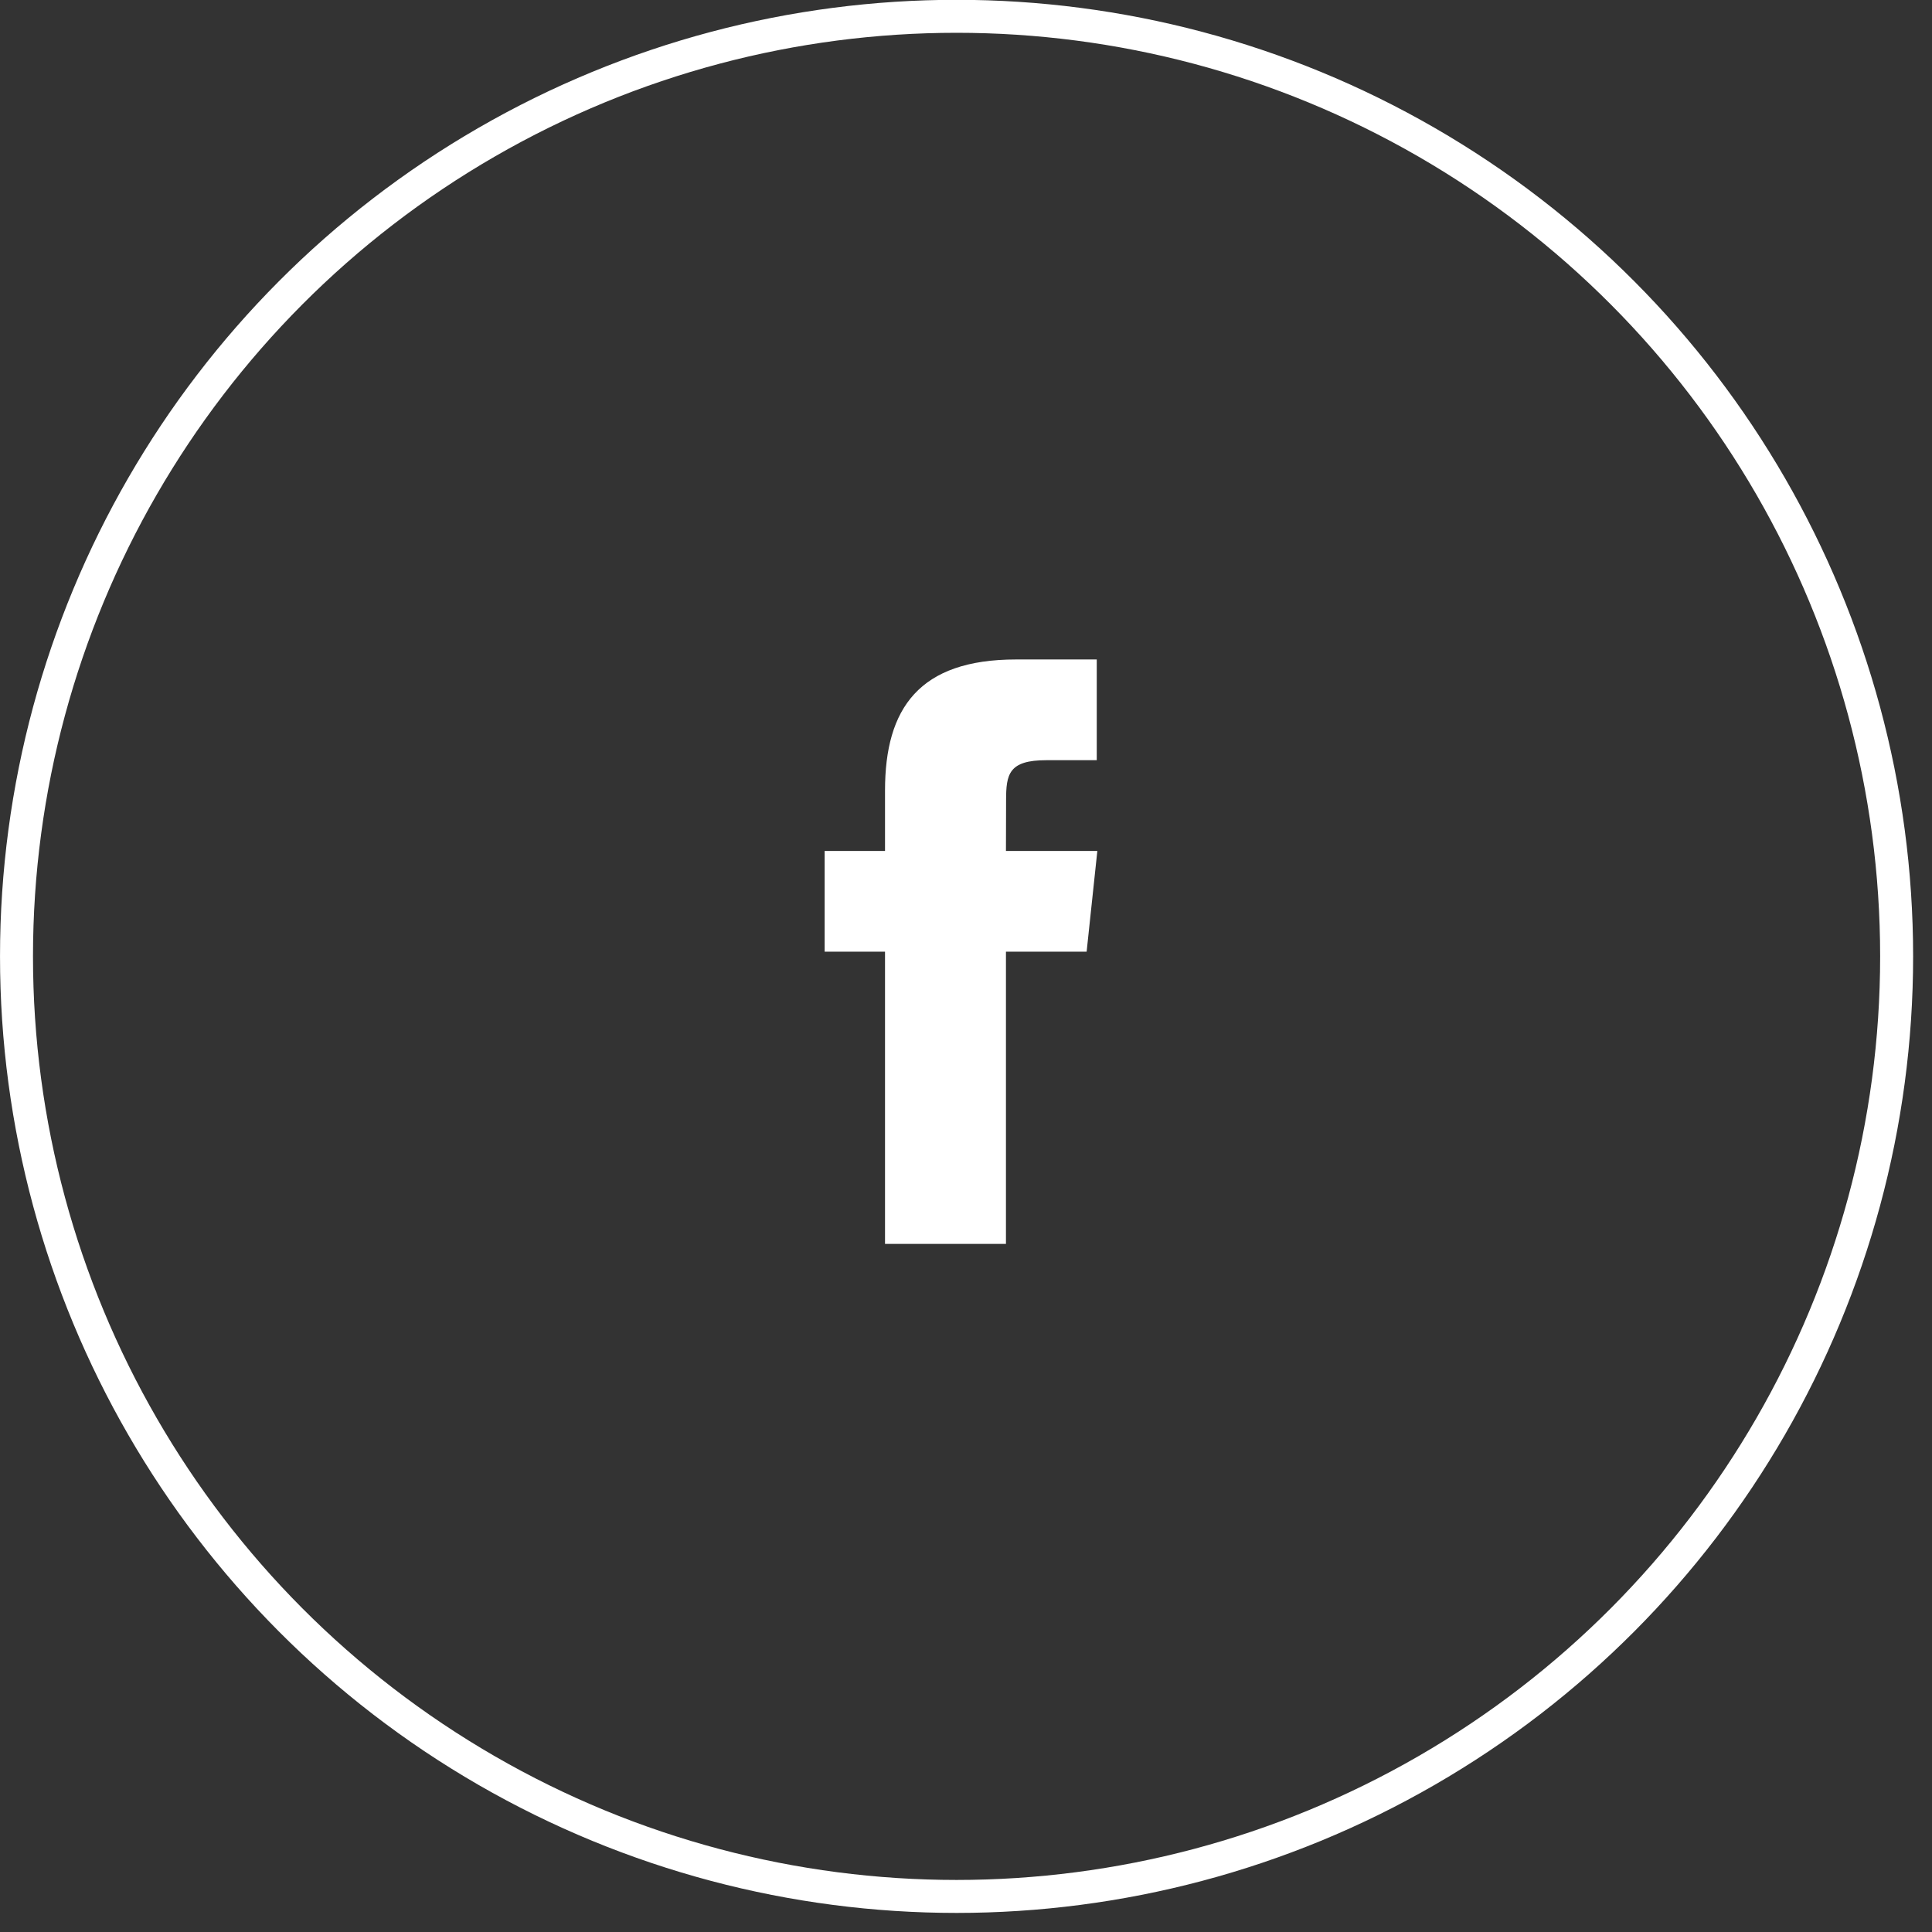
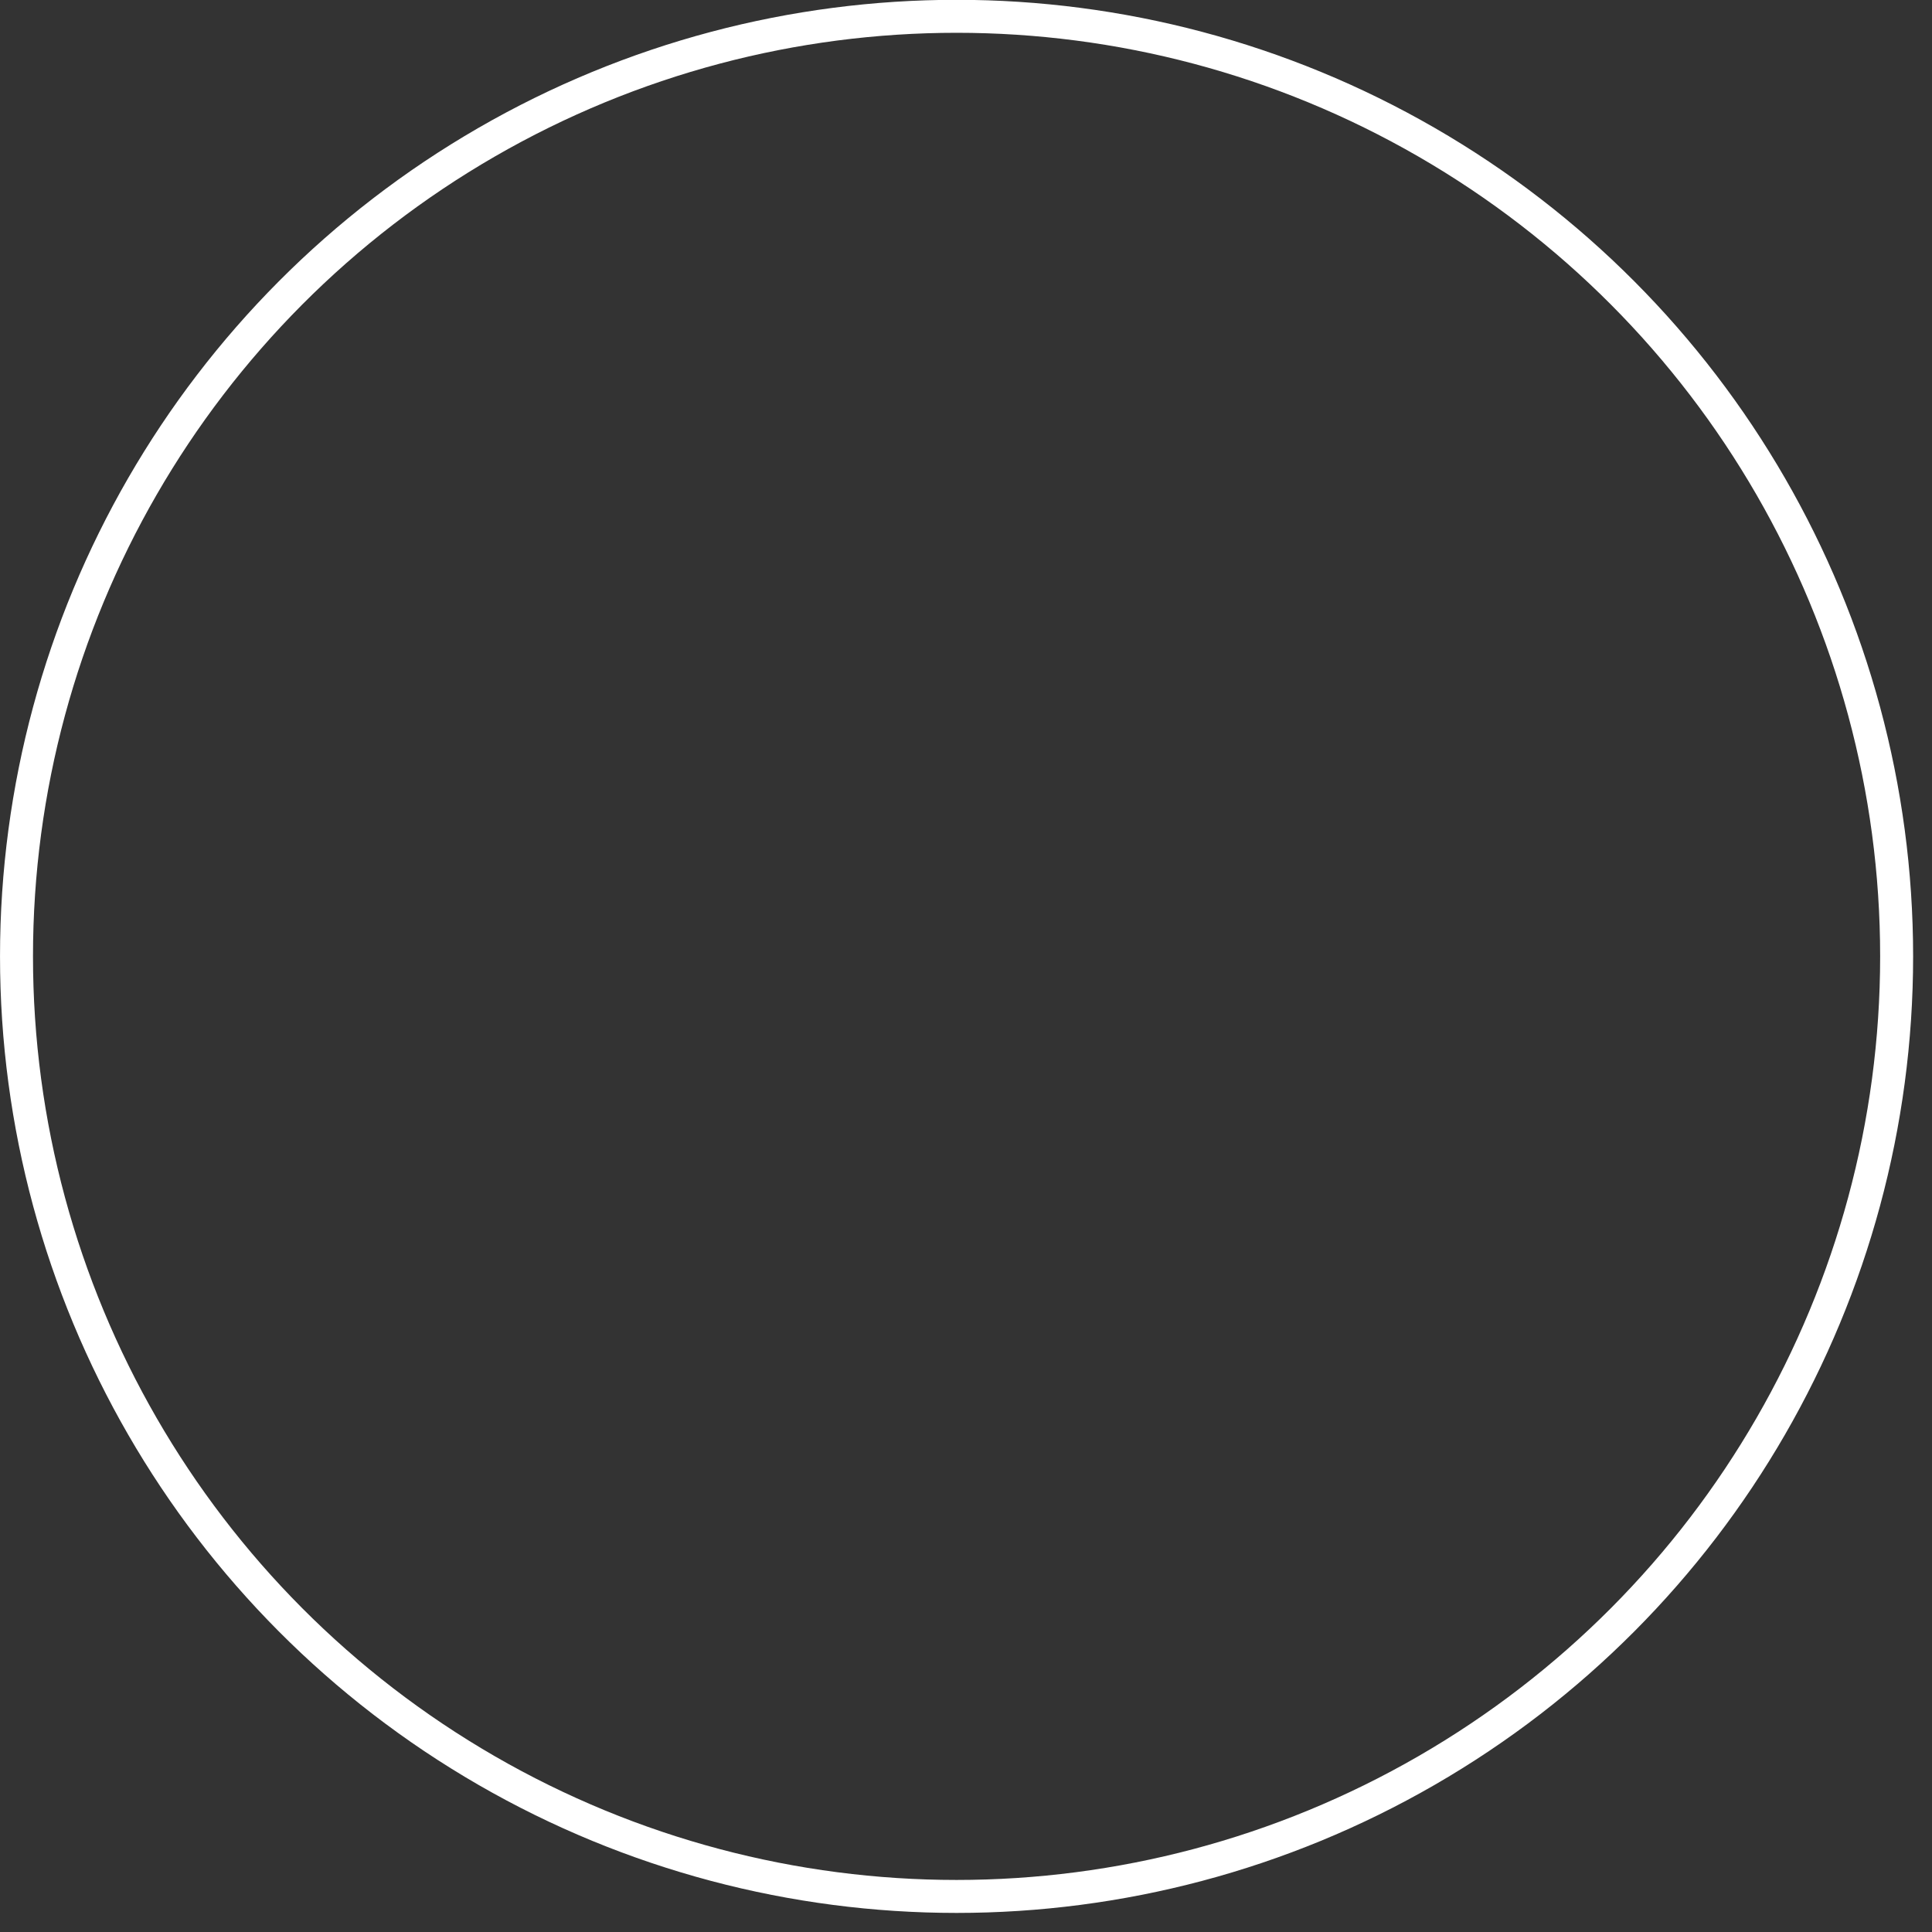
<svg xmlns="http://www.w3.org/2000/svg" width="59" height="59" viewBox="0 0 59 59" fill="none">
  <rect x="0" y="0" width="59" height="59" fill="#333333" stroke="none" />
  <circle cx="29.212" cy="29.206" r="28.708" stroke="white" stroke-width="1.007" />
-   <path fill-rule="evenodd" clip-rule="evenodd" d="M30.72 29.062V37.987H27.027V29.062H25.183V25.986H27.027V24.14C27.027 21.631 28.069 20.139 31.029 20.139H33.493V23.215H31.953C30.801 23.215 30.724 23.645 30.724 24.447L30.72 25.986H33.511L33.184 29.062H30.72Z" fill="white" />
</svg>